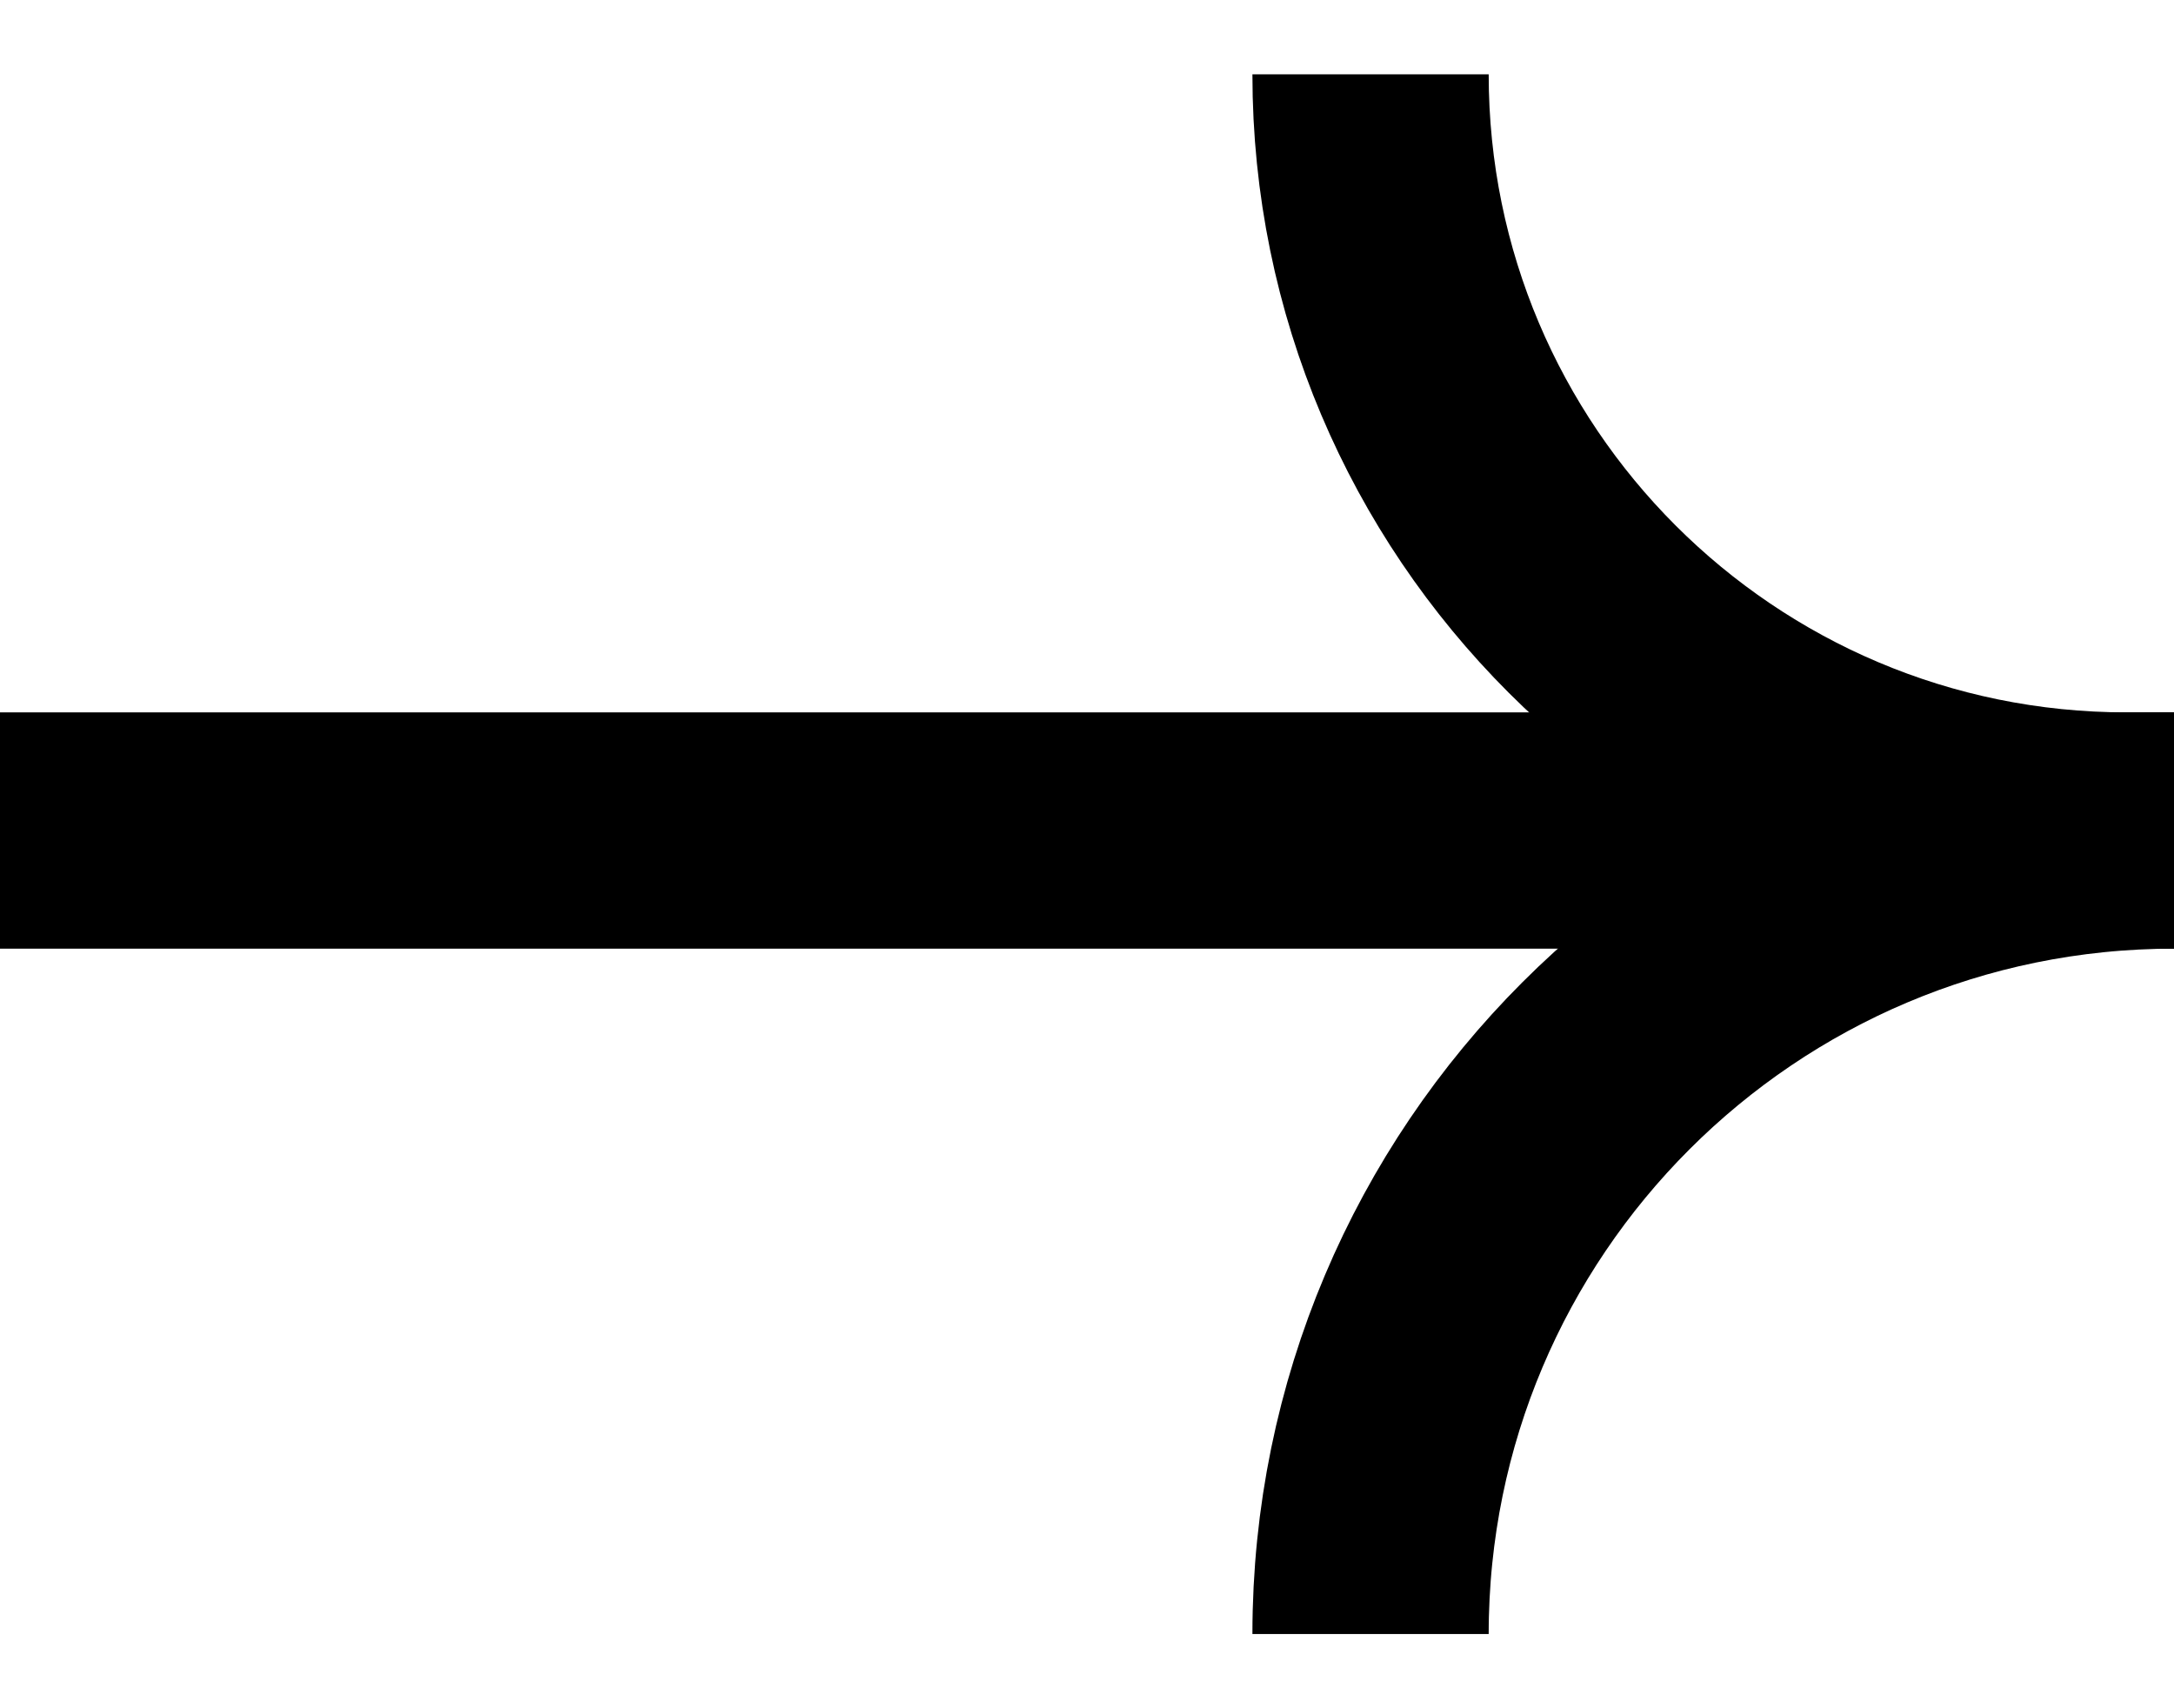
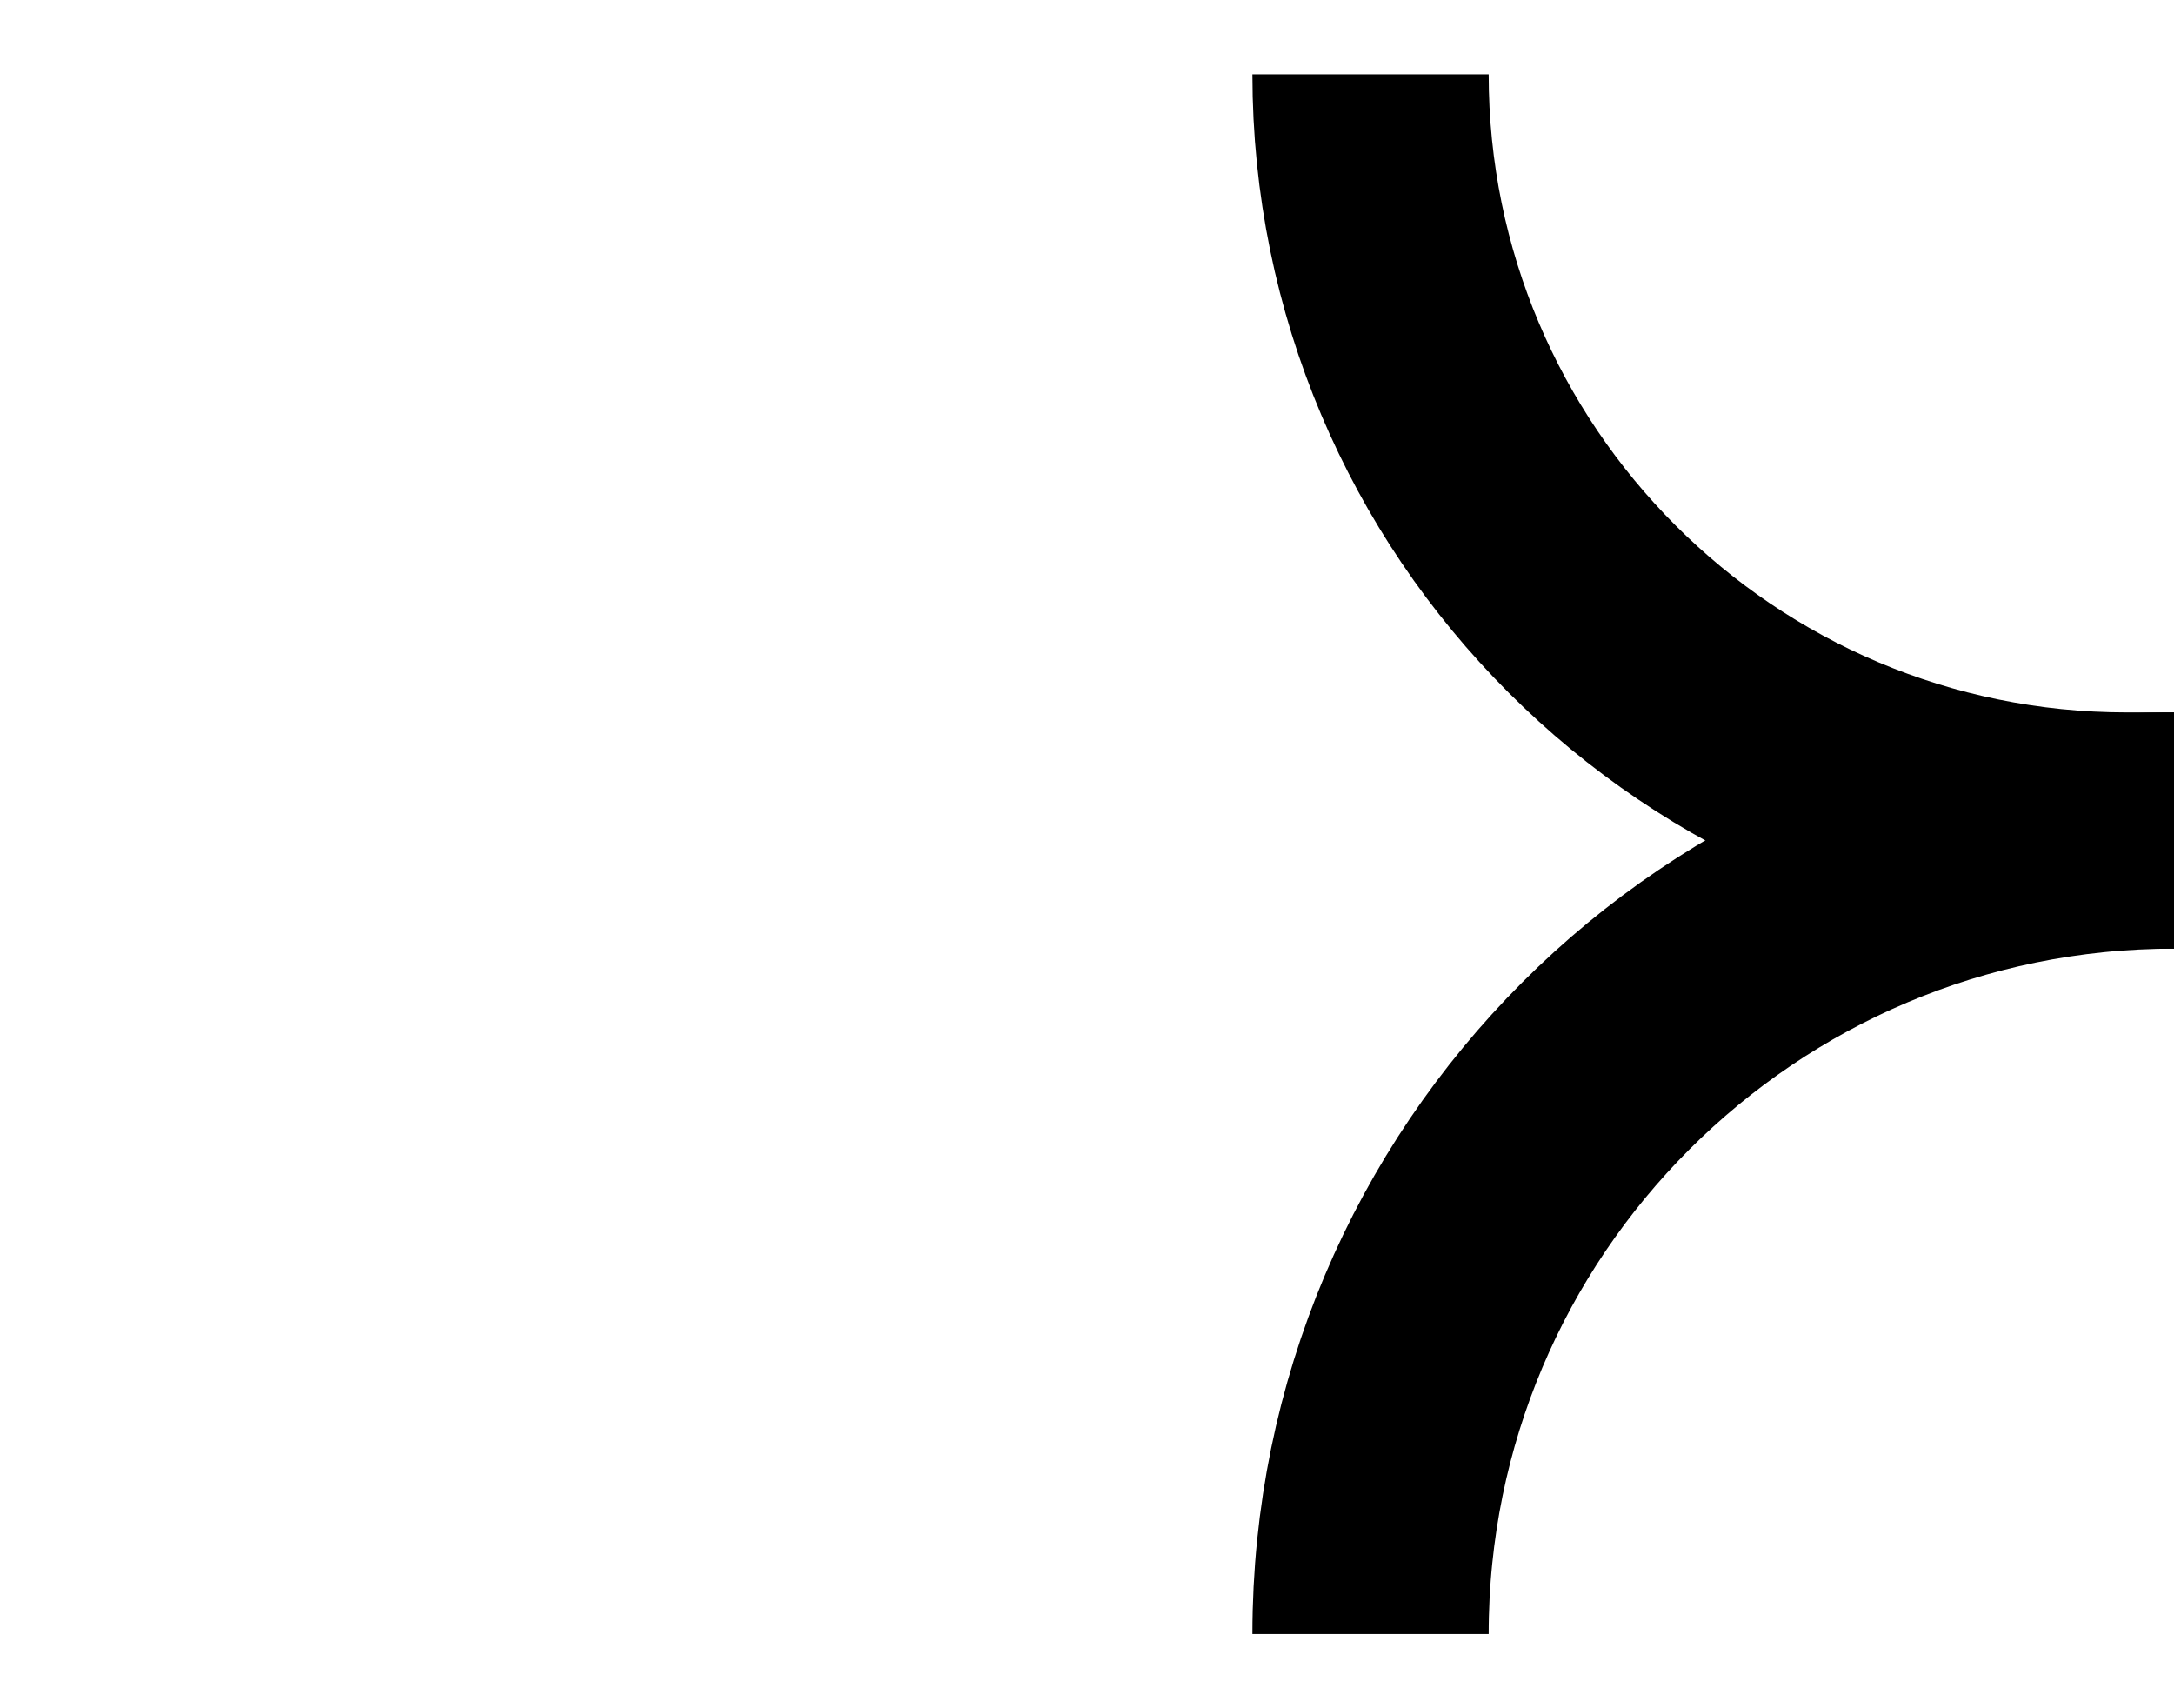
<svg xmlns="http://www.w3.org/2000/svg" width="28" height="22" viewBox="0 0 28 22" fill="none">
-   <path d="M0 10.696L28 10.696" stroke="black" stroke-width="3.043" />
  <path d="M17.652 0.957V0.957C17.652 6.335 22.013 10.696 27.392 10.696H28" stroke="black" stroke-width="3.043" />
  <path d="M17.652 21.044V21.044C17.652 15.329 22.285 10.696 28 10.696V10.696" stroke="black" stroke-width="3.043" />
</svg>